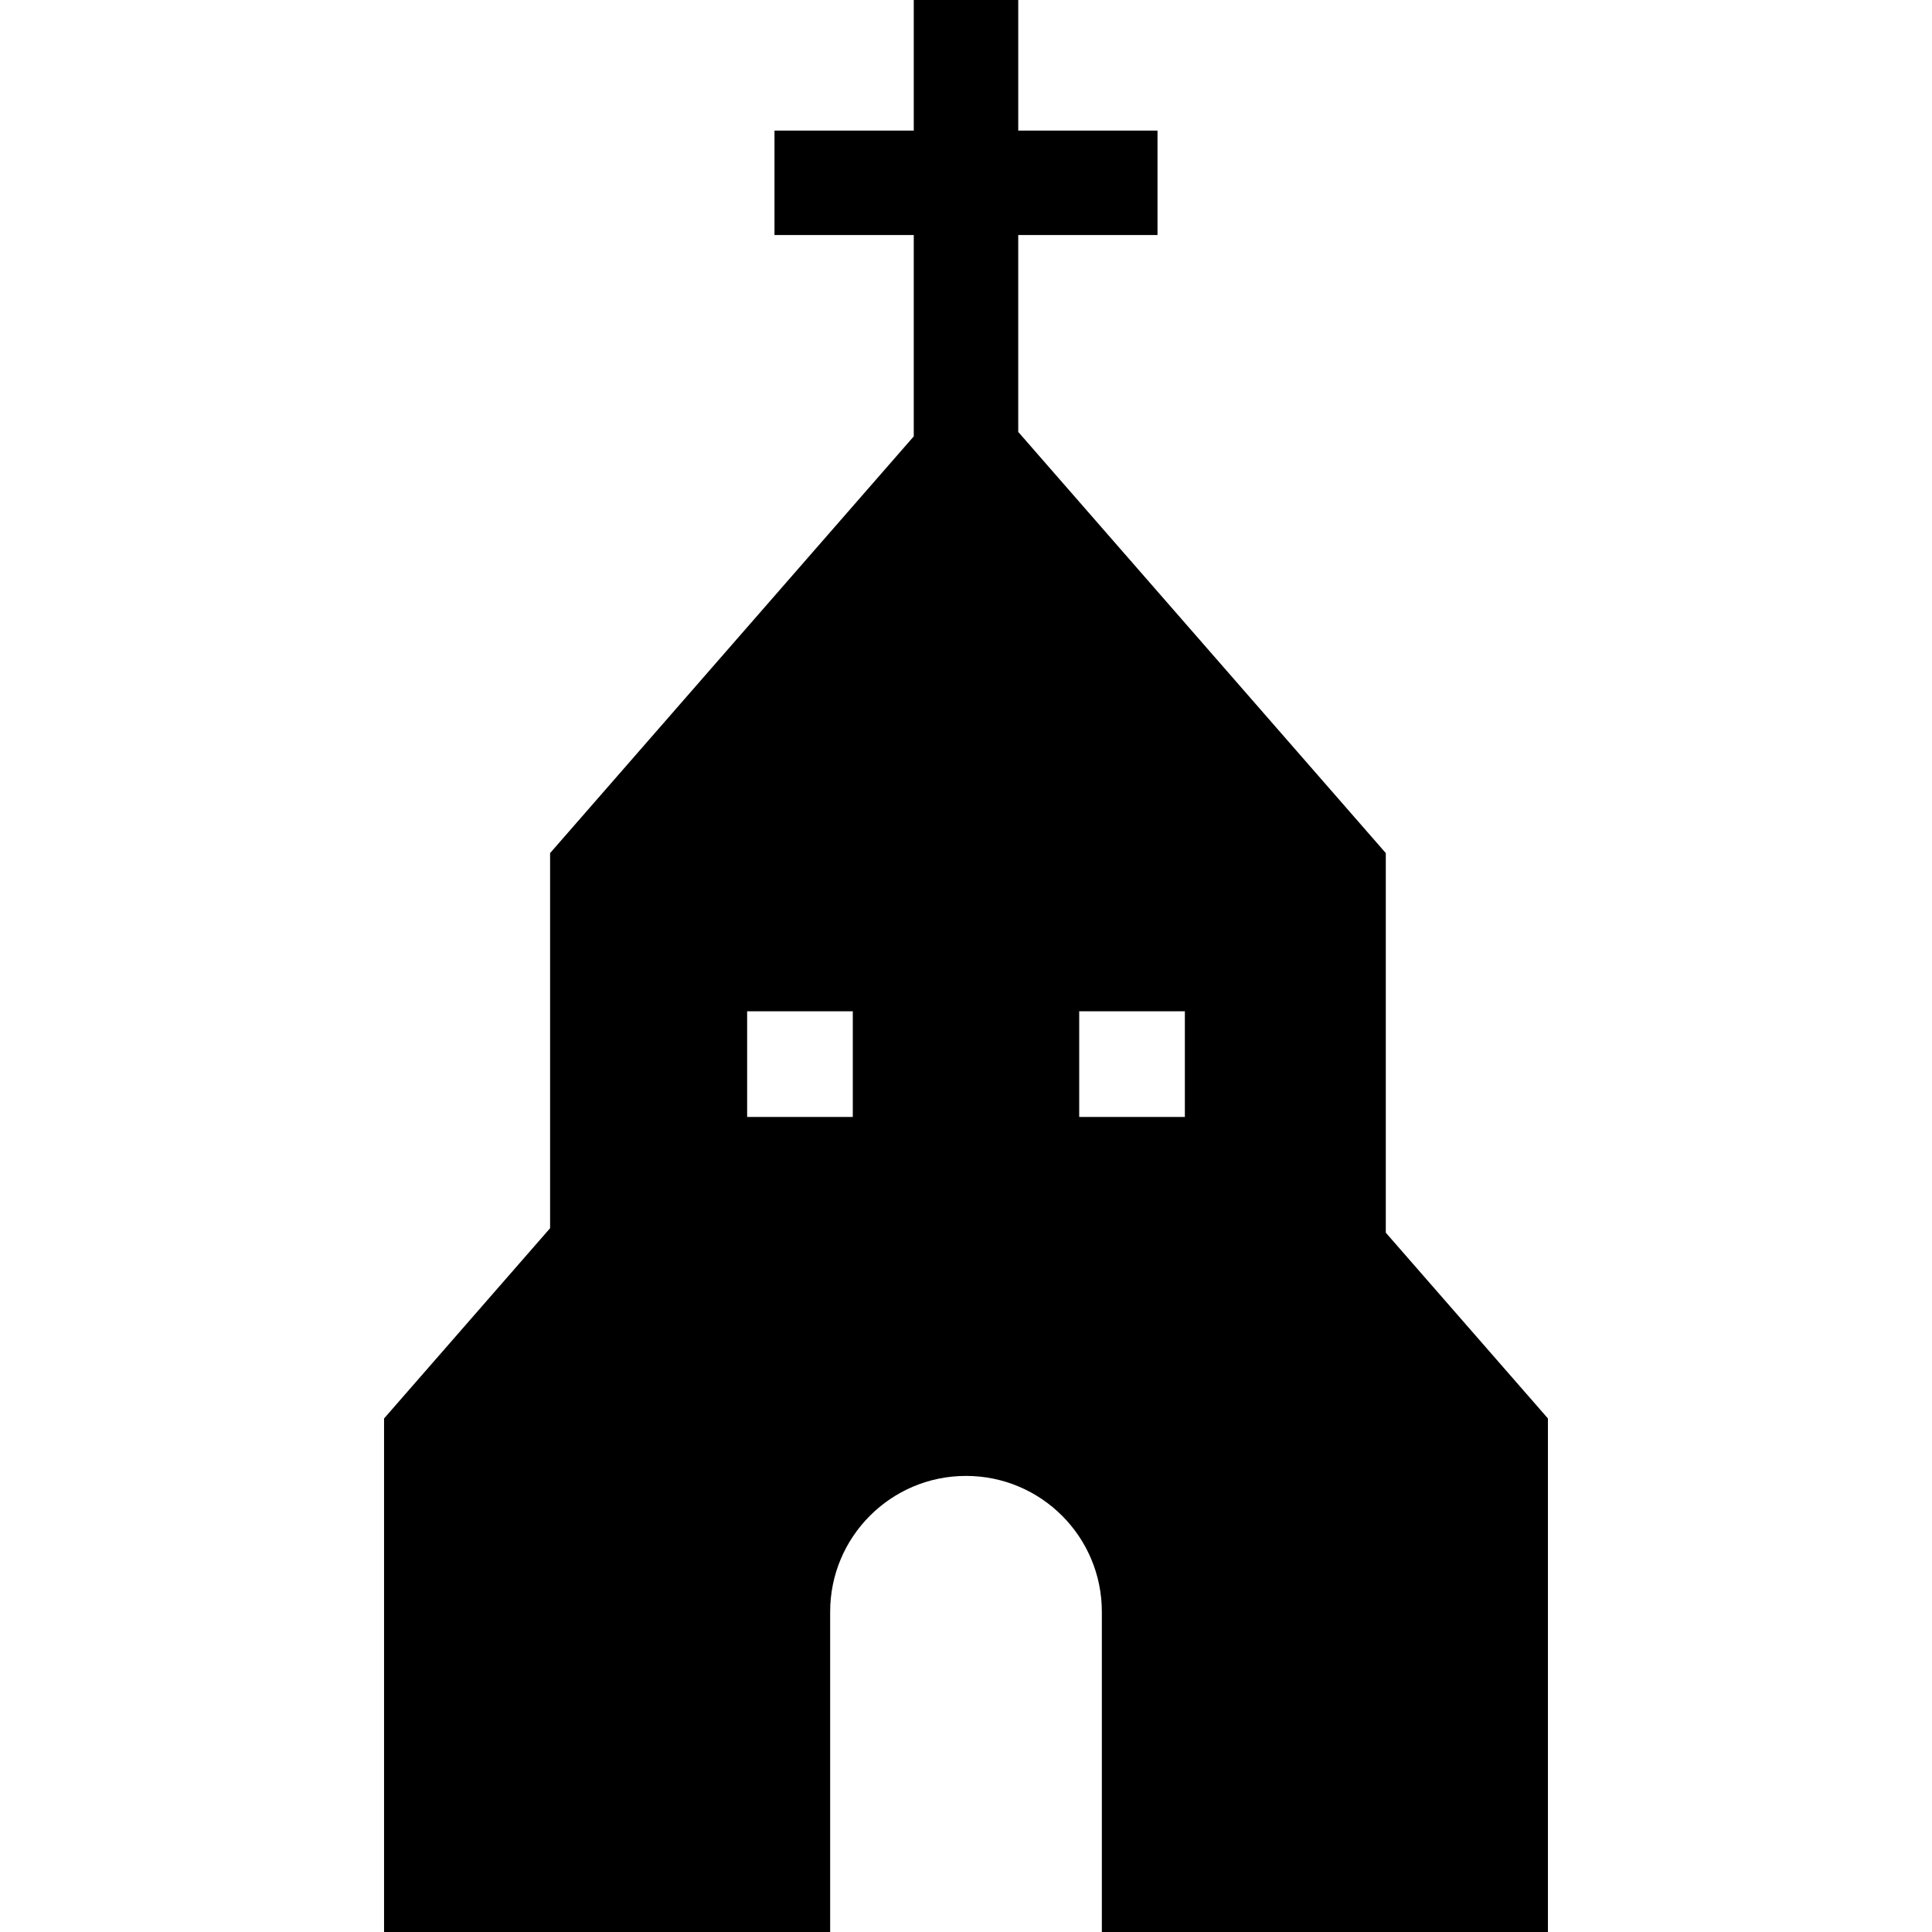
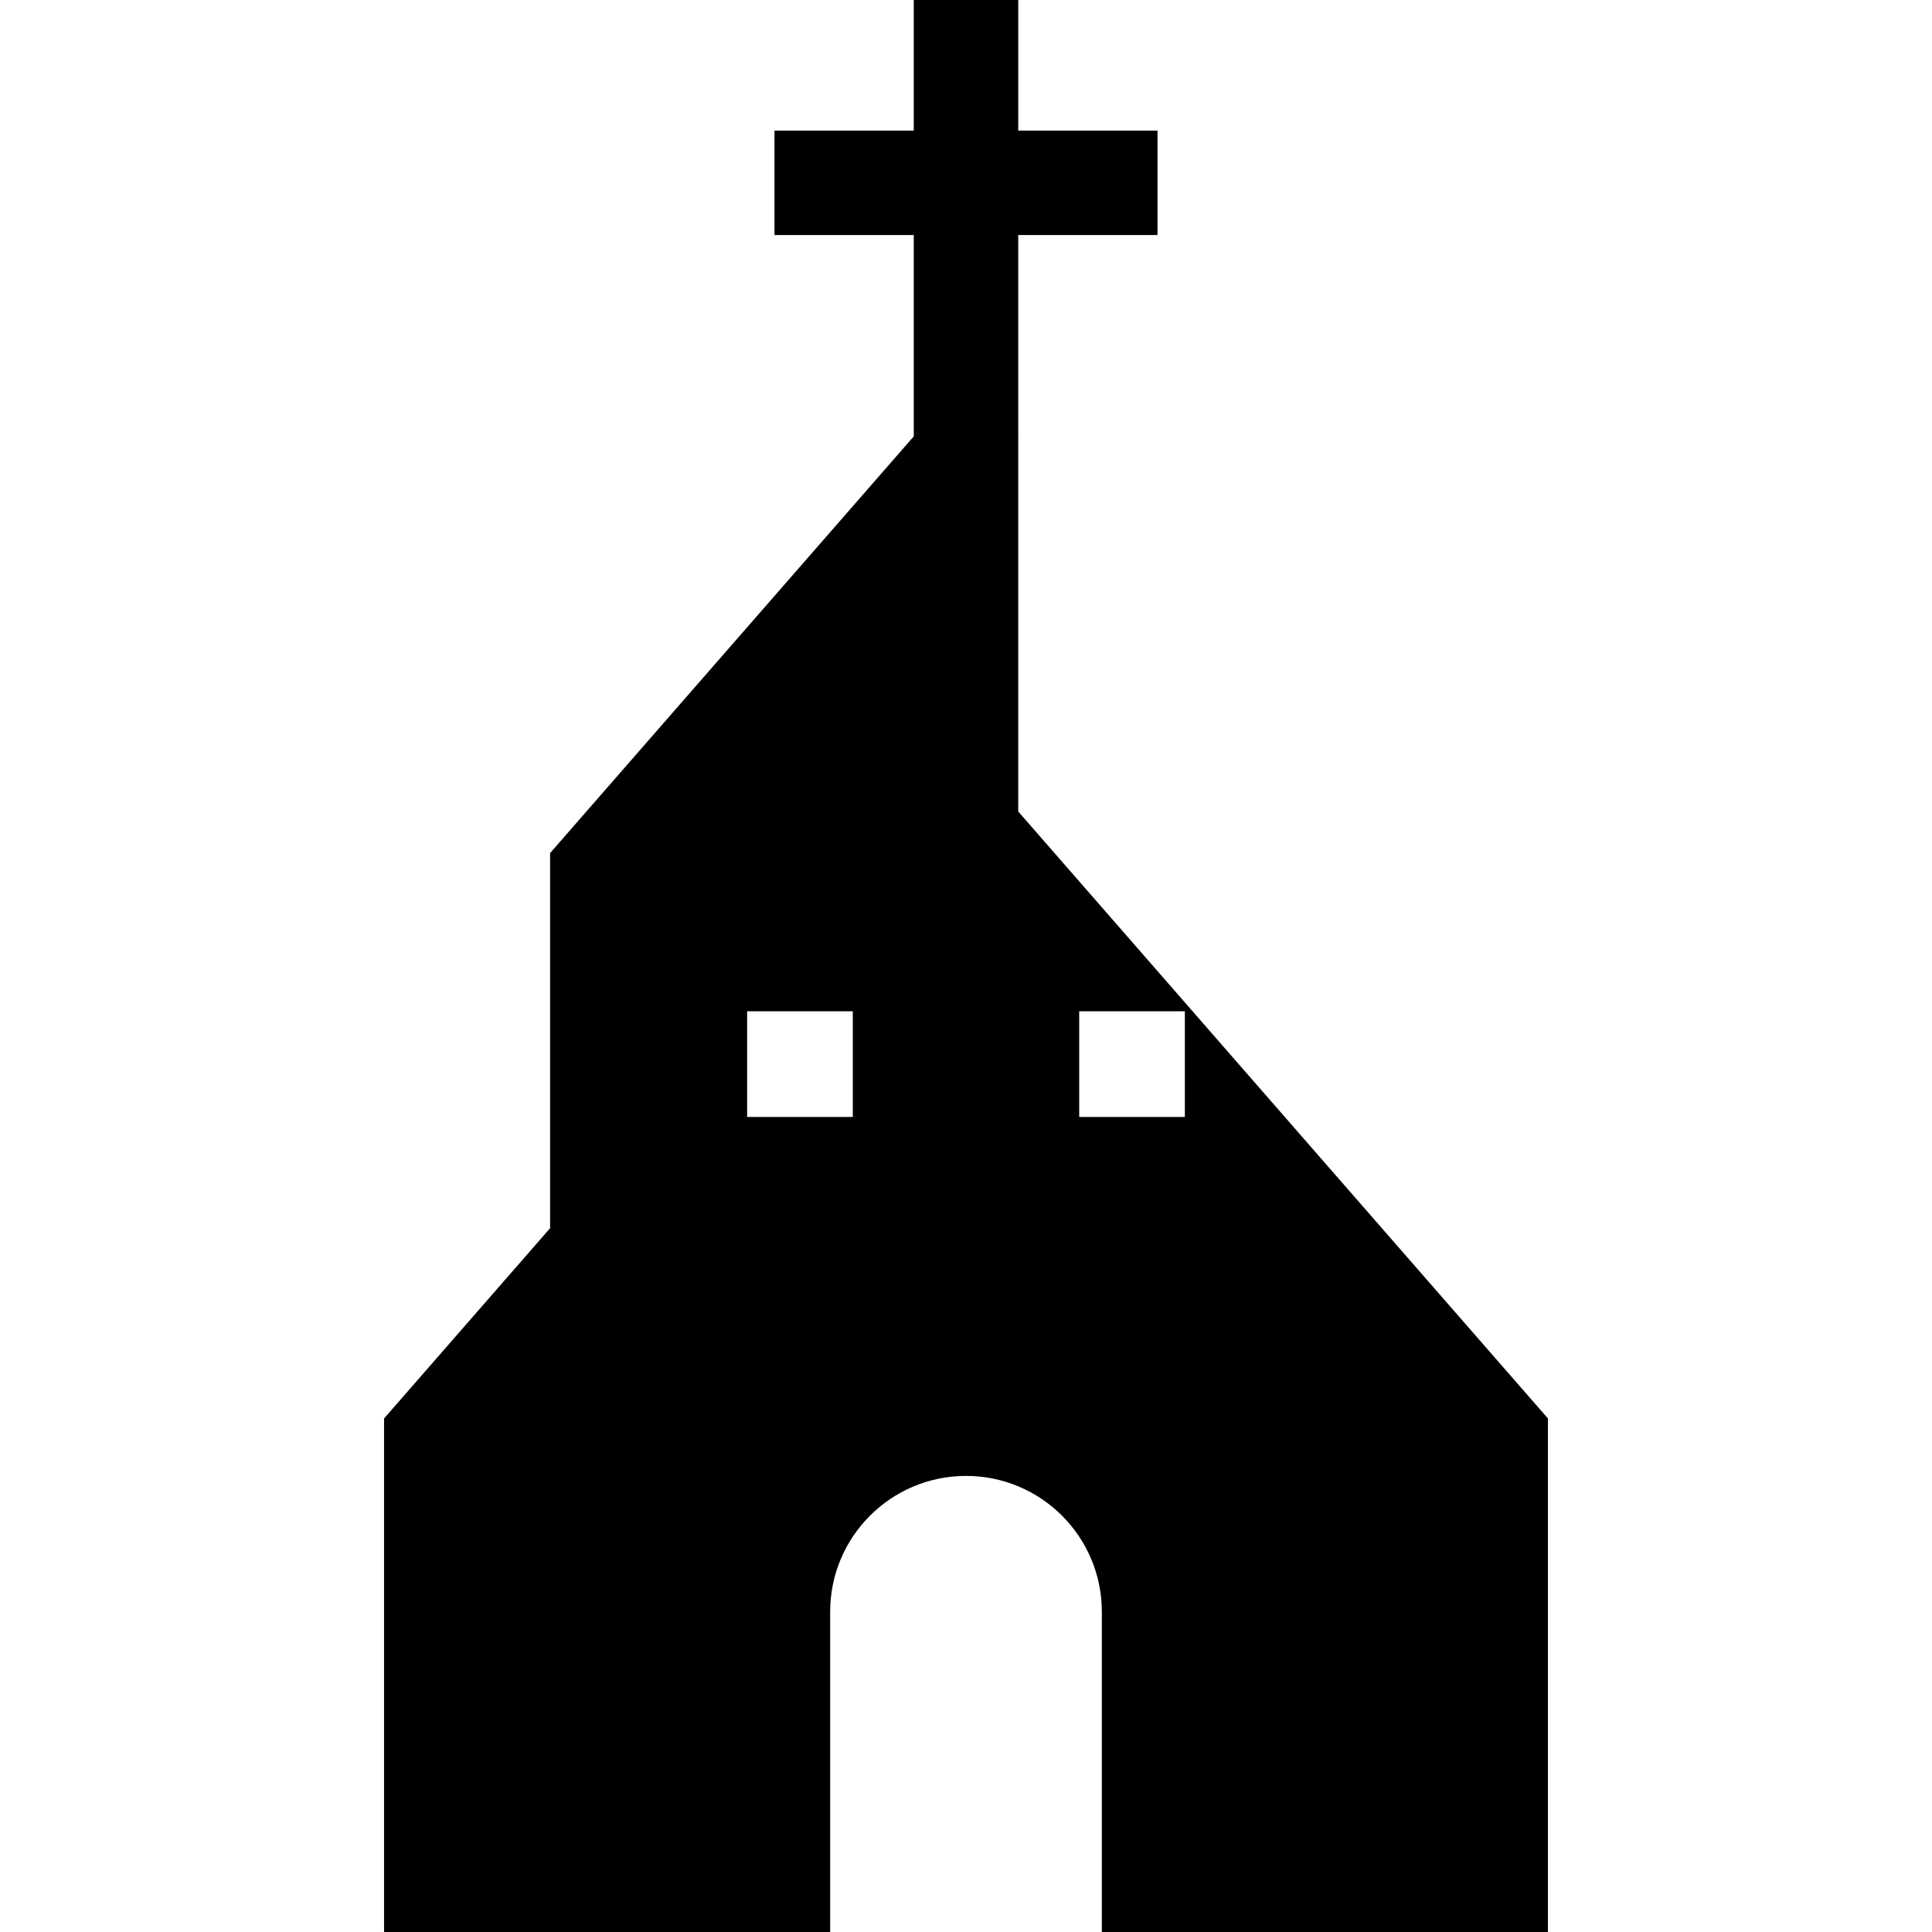
<svg xmlns="http://www.w3.org/2000/svg" height="800px" width="800px" version="1.1" id="_x32_" viewBox="0 0 512 512" xml:space="preserve">
  <style type="text/css">
	.st0{fill:#000000;}
</style>
  <g>
-     <path class="st0" d="M367.25,326.672V226.078l-97.406-111.618V62.282h36.906V34.61h-36.906V0h-27.688v34.61H205.25v27.672h36.906   v53.359l-96.375,110.438v99.406l-44,50.422V512H220v-84.859c0-19.883,16.125-36.008,36-36.008c19.89,0,36,16.125,36,36.008V512   h118.218V375.906L367.25,326.672z M226,296h-28v-28h28V296z M314,296h-28v-28h28V296z" />
+     <path class="st0" d="M367.25,326.672l-97.406-111.618V62.282h36.906V34.61h-36.906V0h-27.688v34.61H205.25v27.672h36.906   v53.359l-96.375,110.438v99.406l-44,50.422V512H220v-84.859c0-19.883,16.125-36.008,36-36.008c19.89,0,36,16.125,36,36.008V512   h118.218V375.906L367.25,326.672z M226,296h-28v-28h28V296z M314,296h-28v-28h28V296z" />
  </g>
</svg>